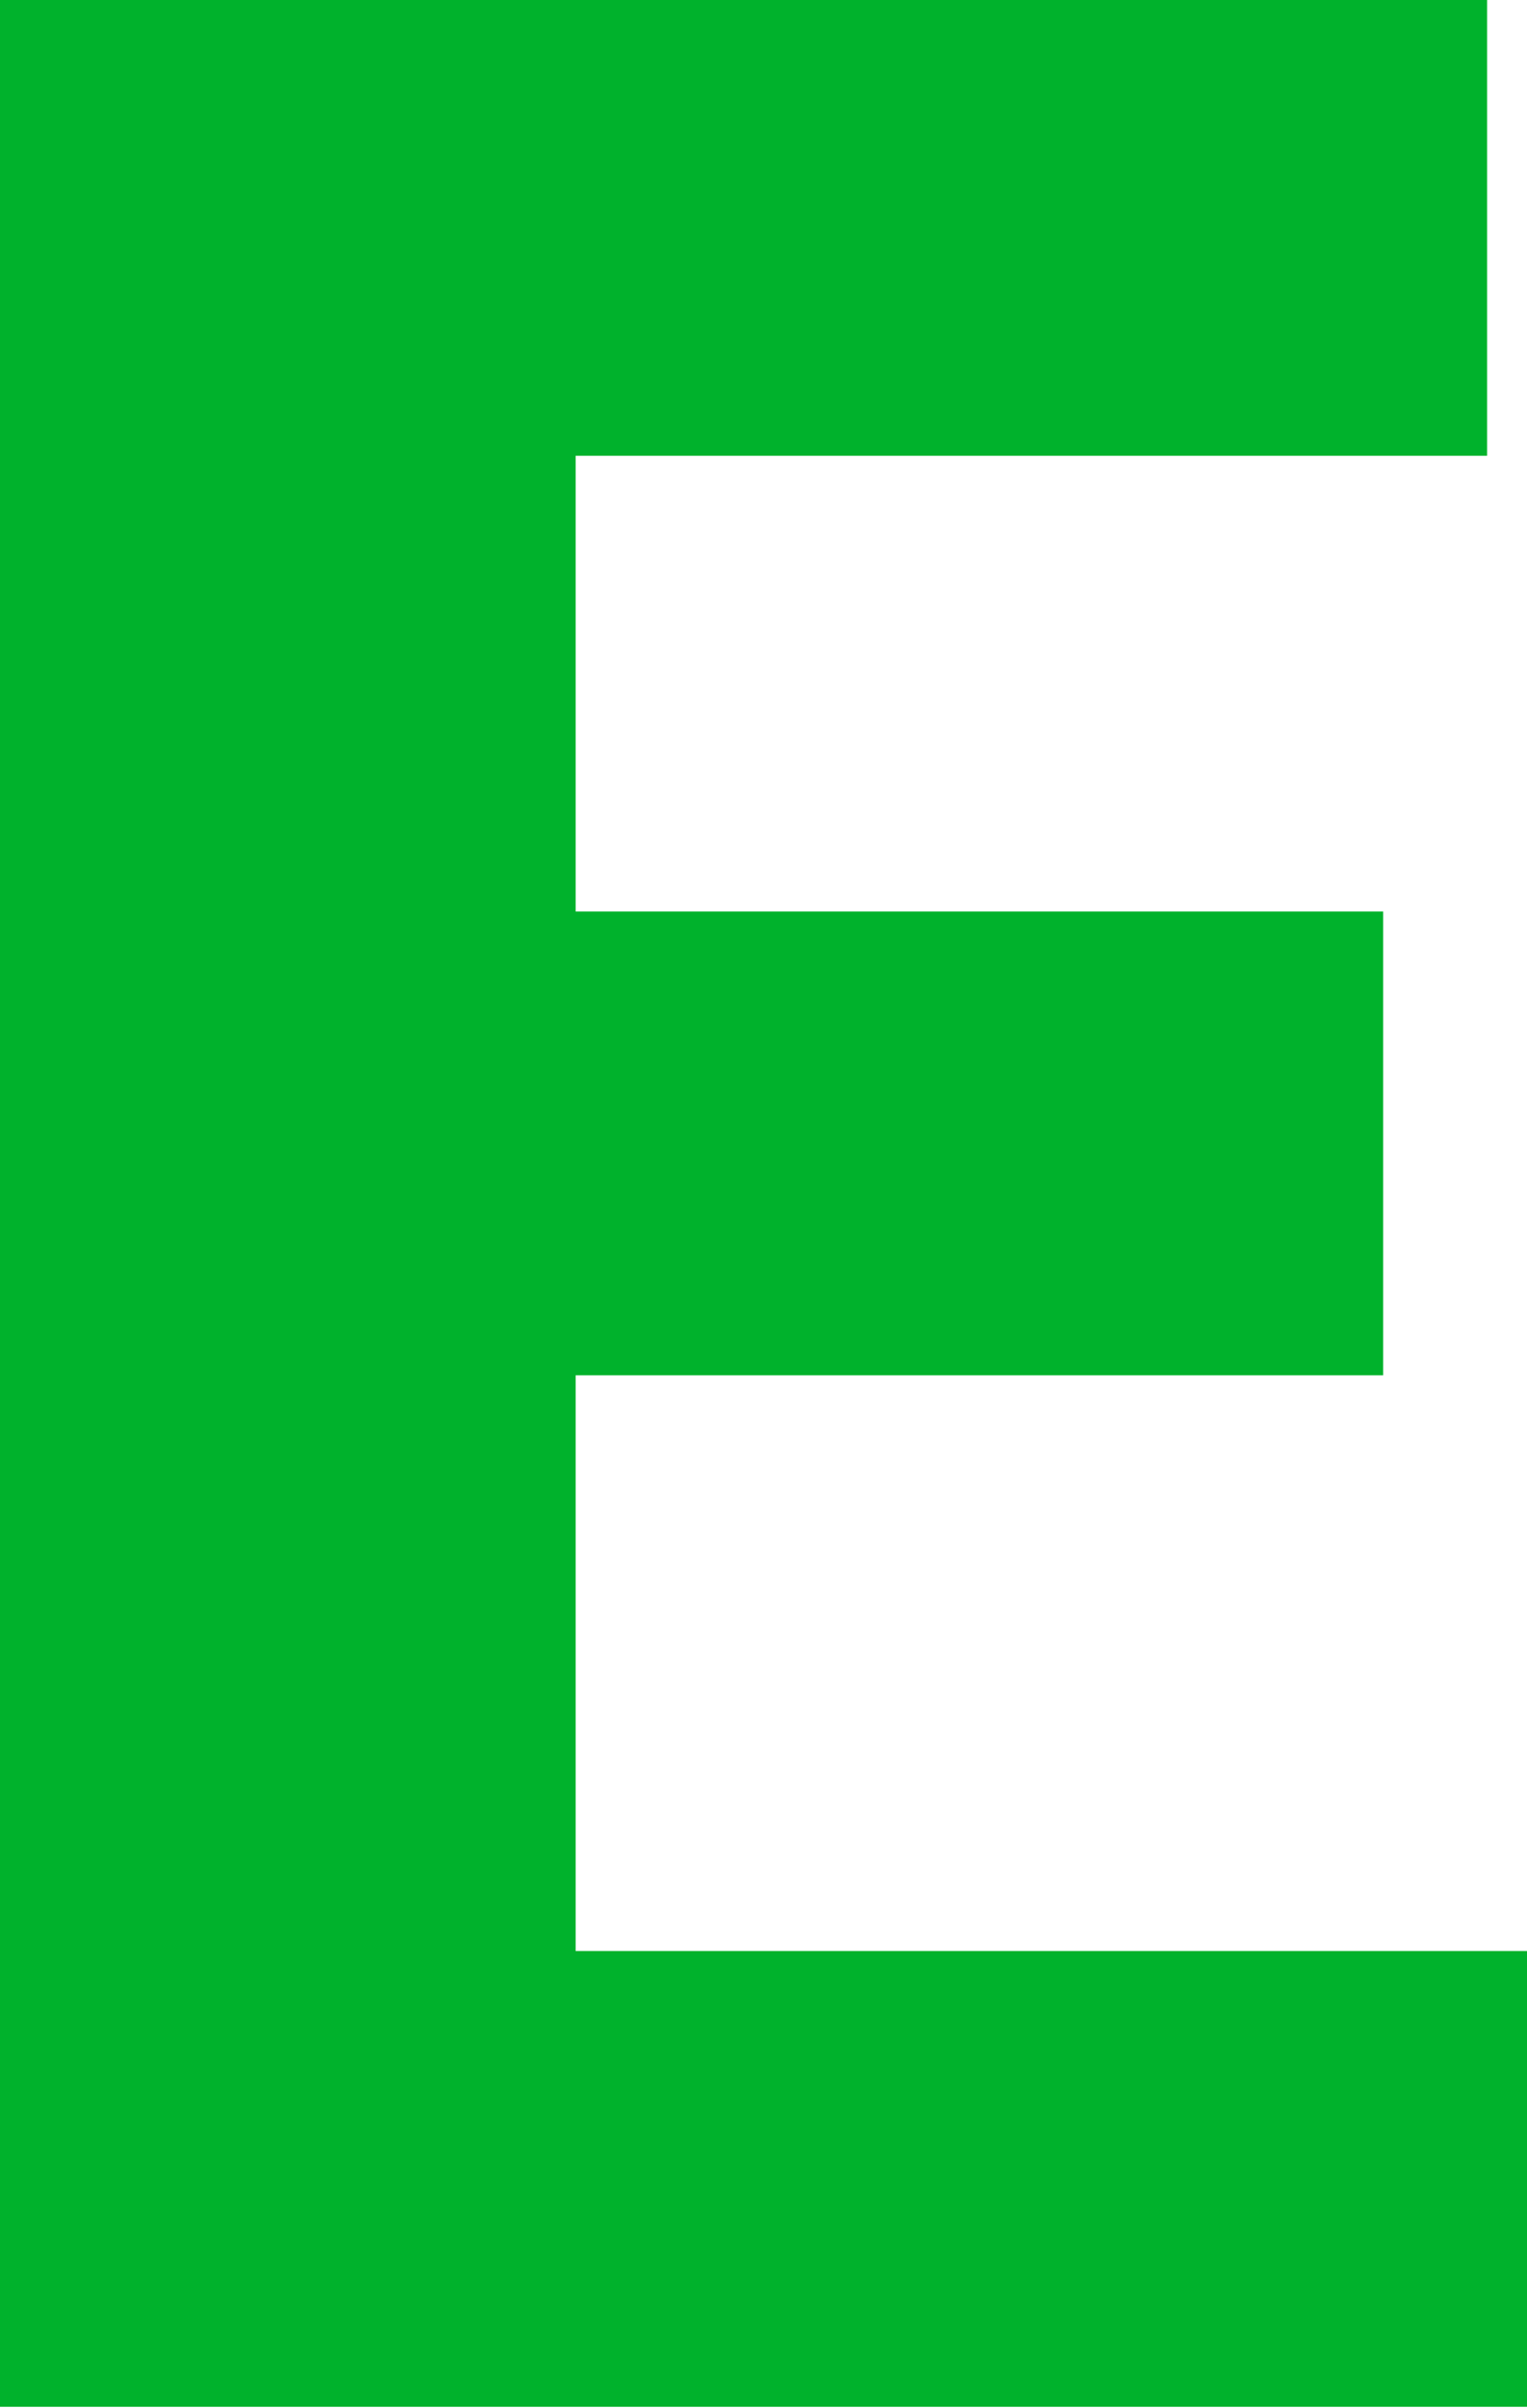
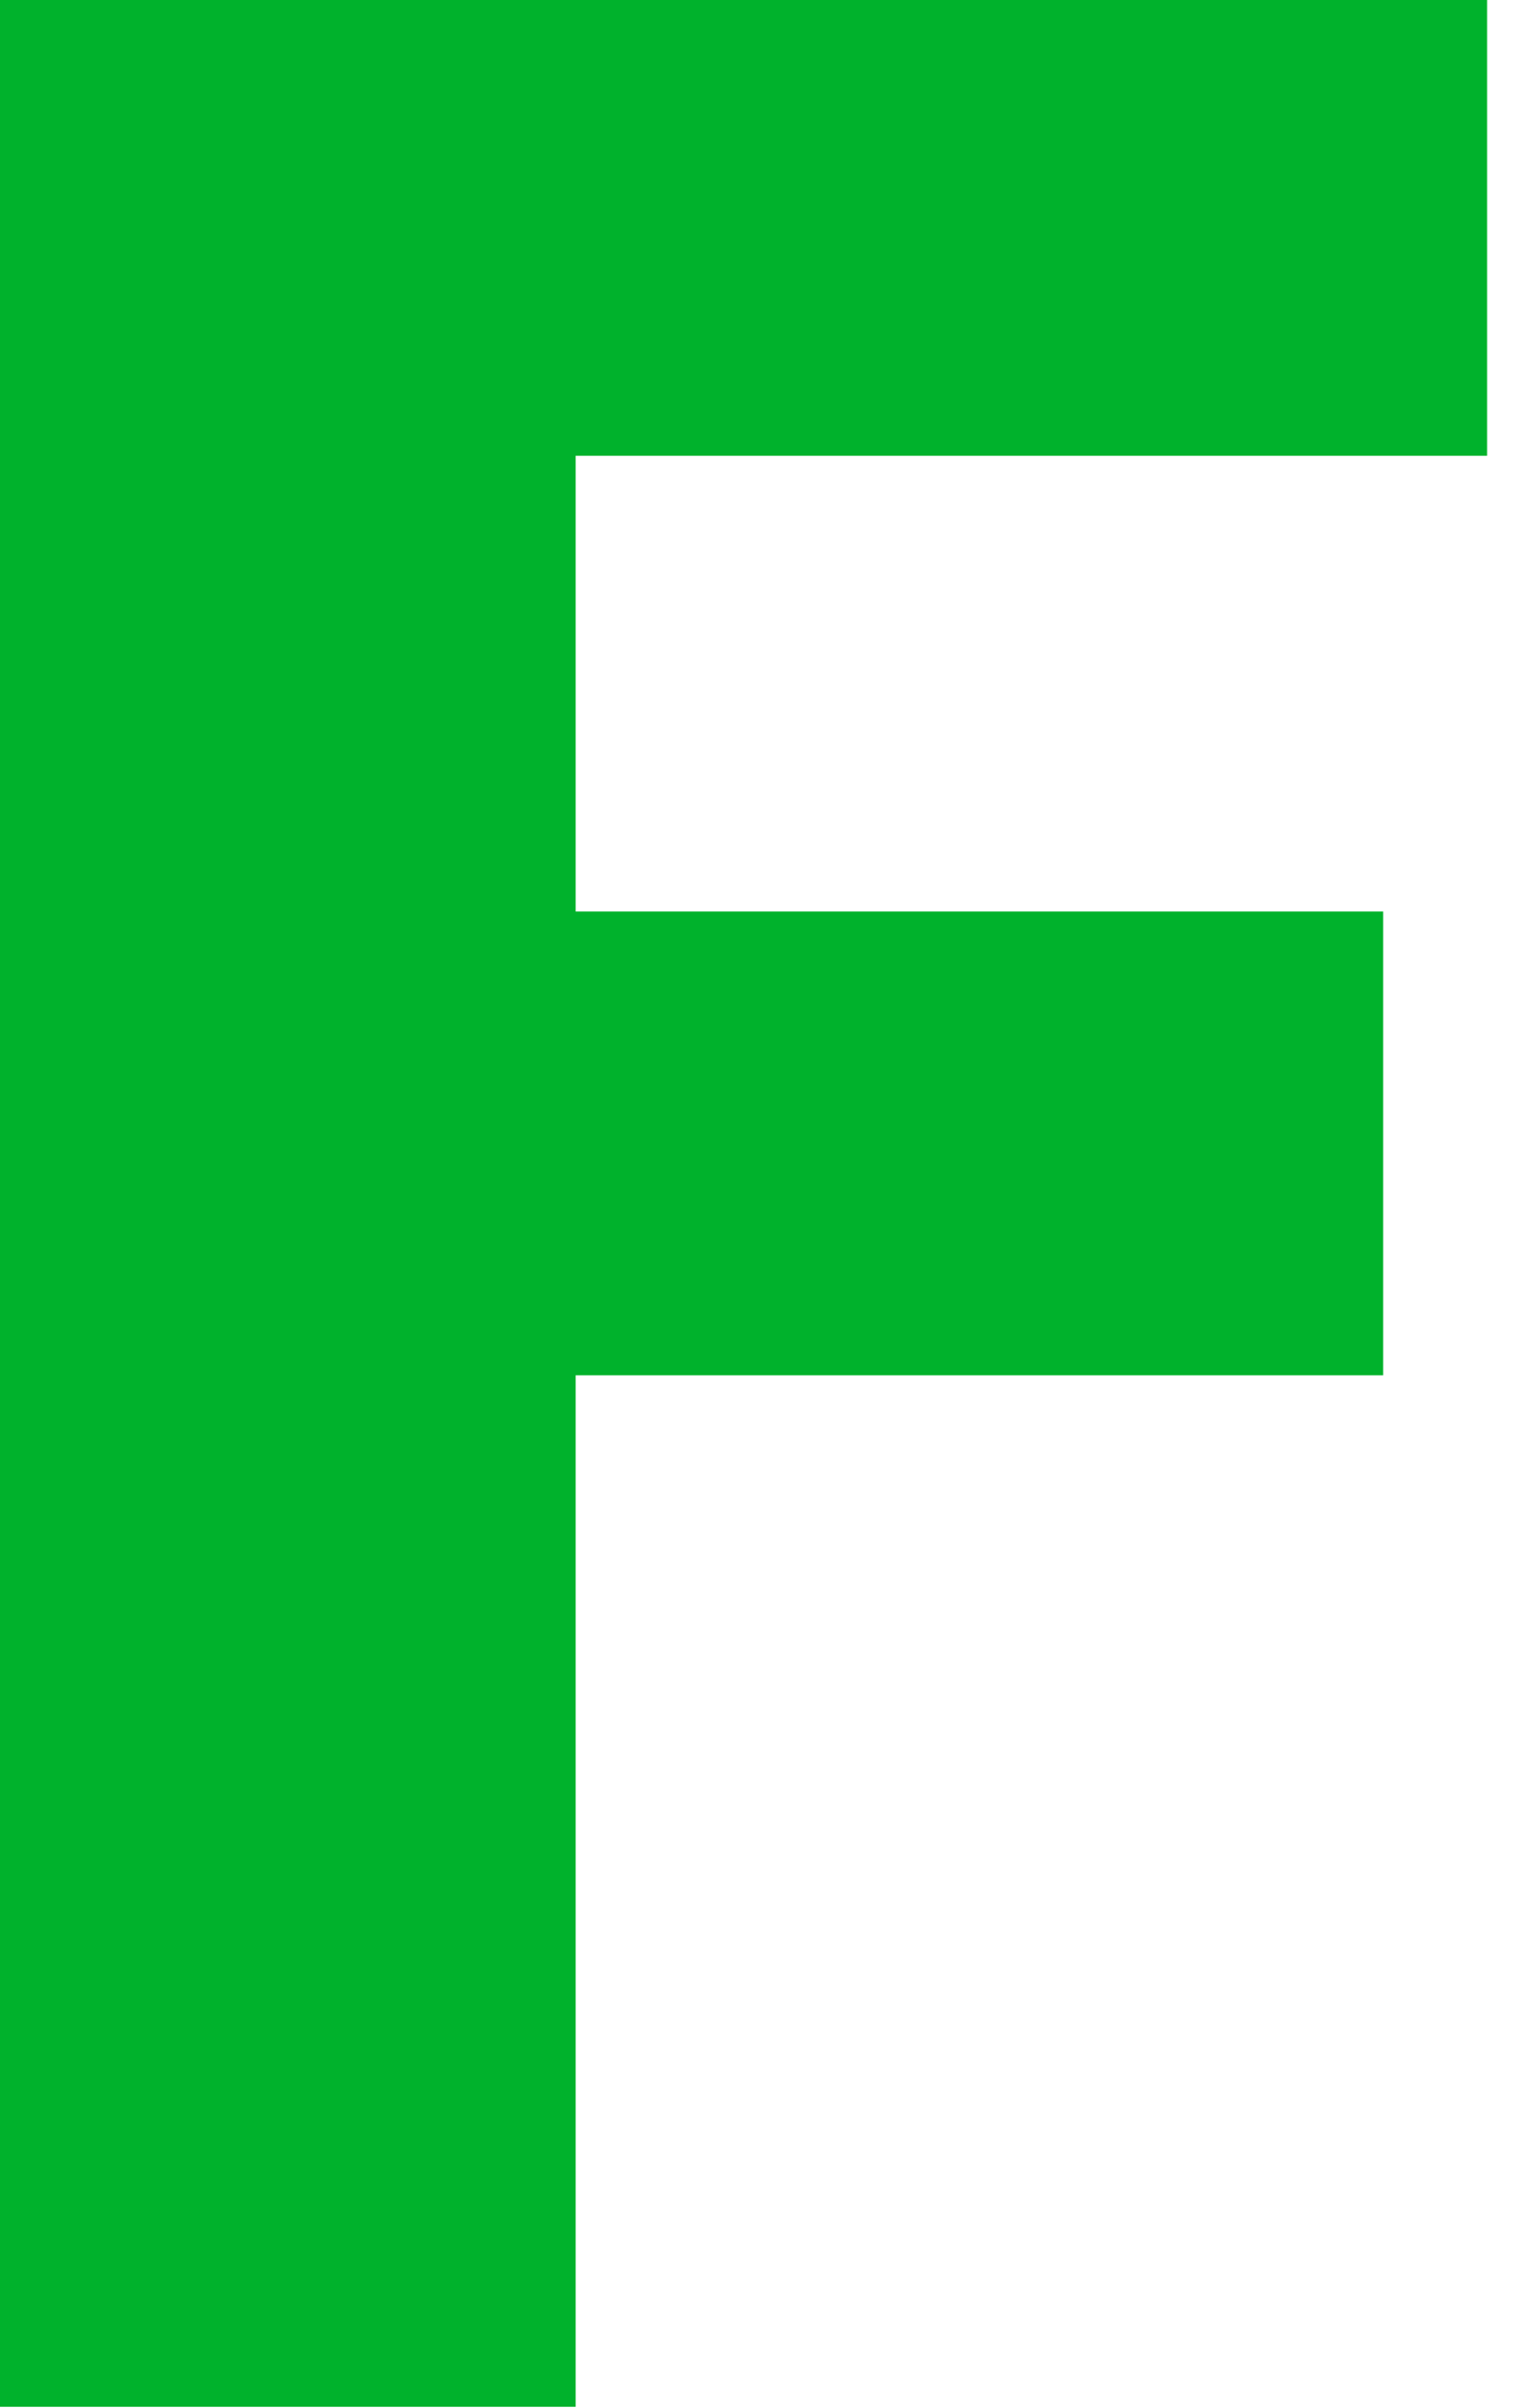
<svg xmlns="http://www.w3.org/2000/svg" width="52" height="82" viewBox="0 0 52 82" fill="none">
-   <path fill-rule="evenodd" clip-rule="evenodd" d="M0 81.952H52.003V66.433H19.603V46.83H47.102V31.038H19.603V15.519H50.641V0H0V81.952Z" fill="#00B22C" />
+   <path fill-rule="evenodd" clip-rule="evenodd" d="M0 81.952H52.003H19.603V46.83H47.102V31.038H19.603V15.519H50.641V0H0V81.952Z" fill="#00B22C" />
</svg>